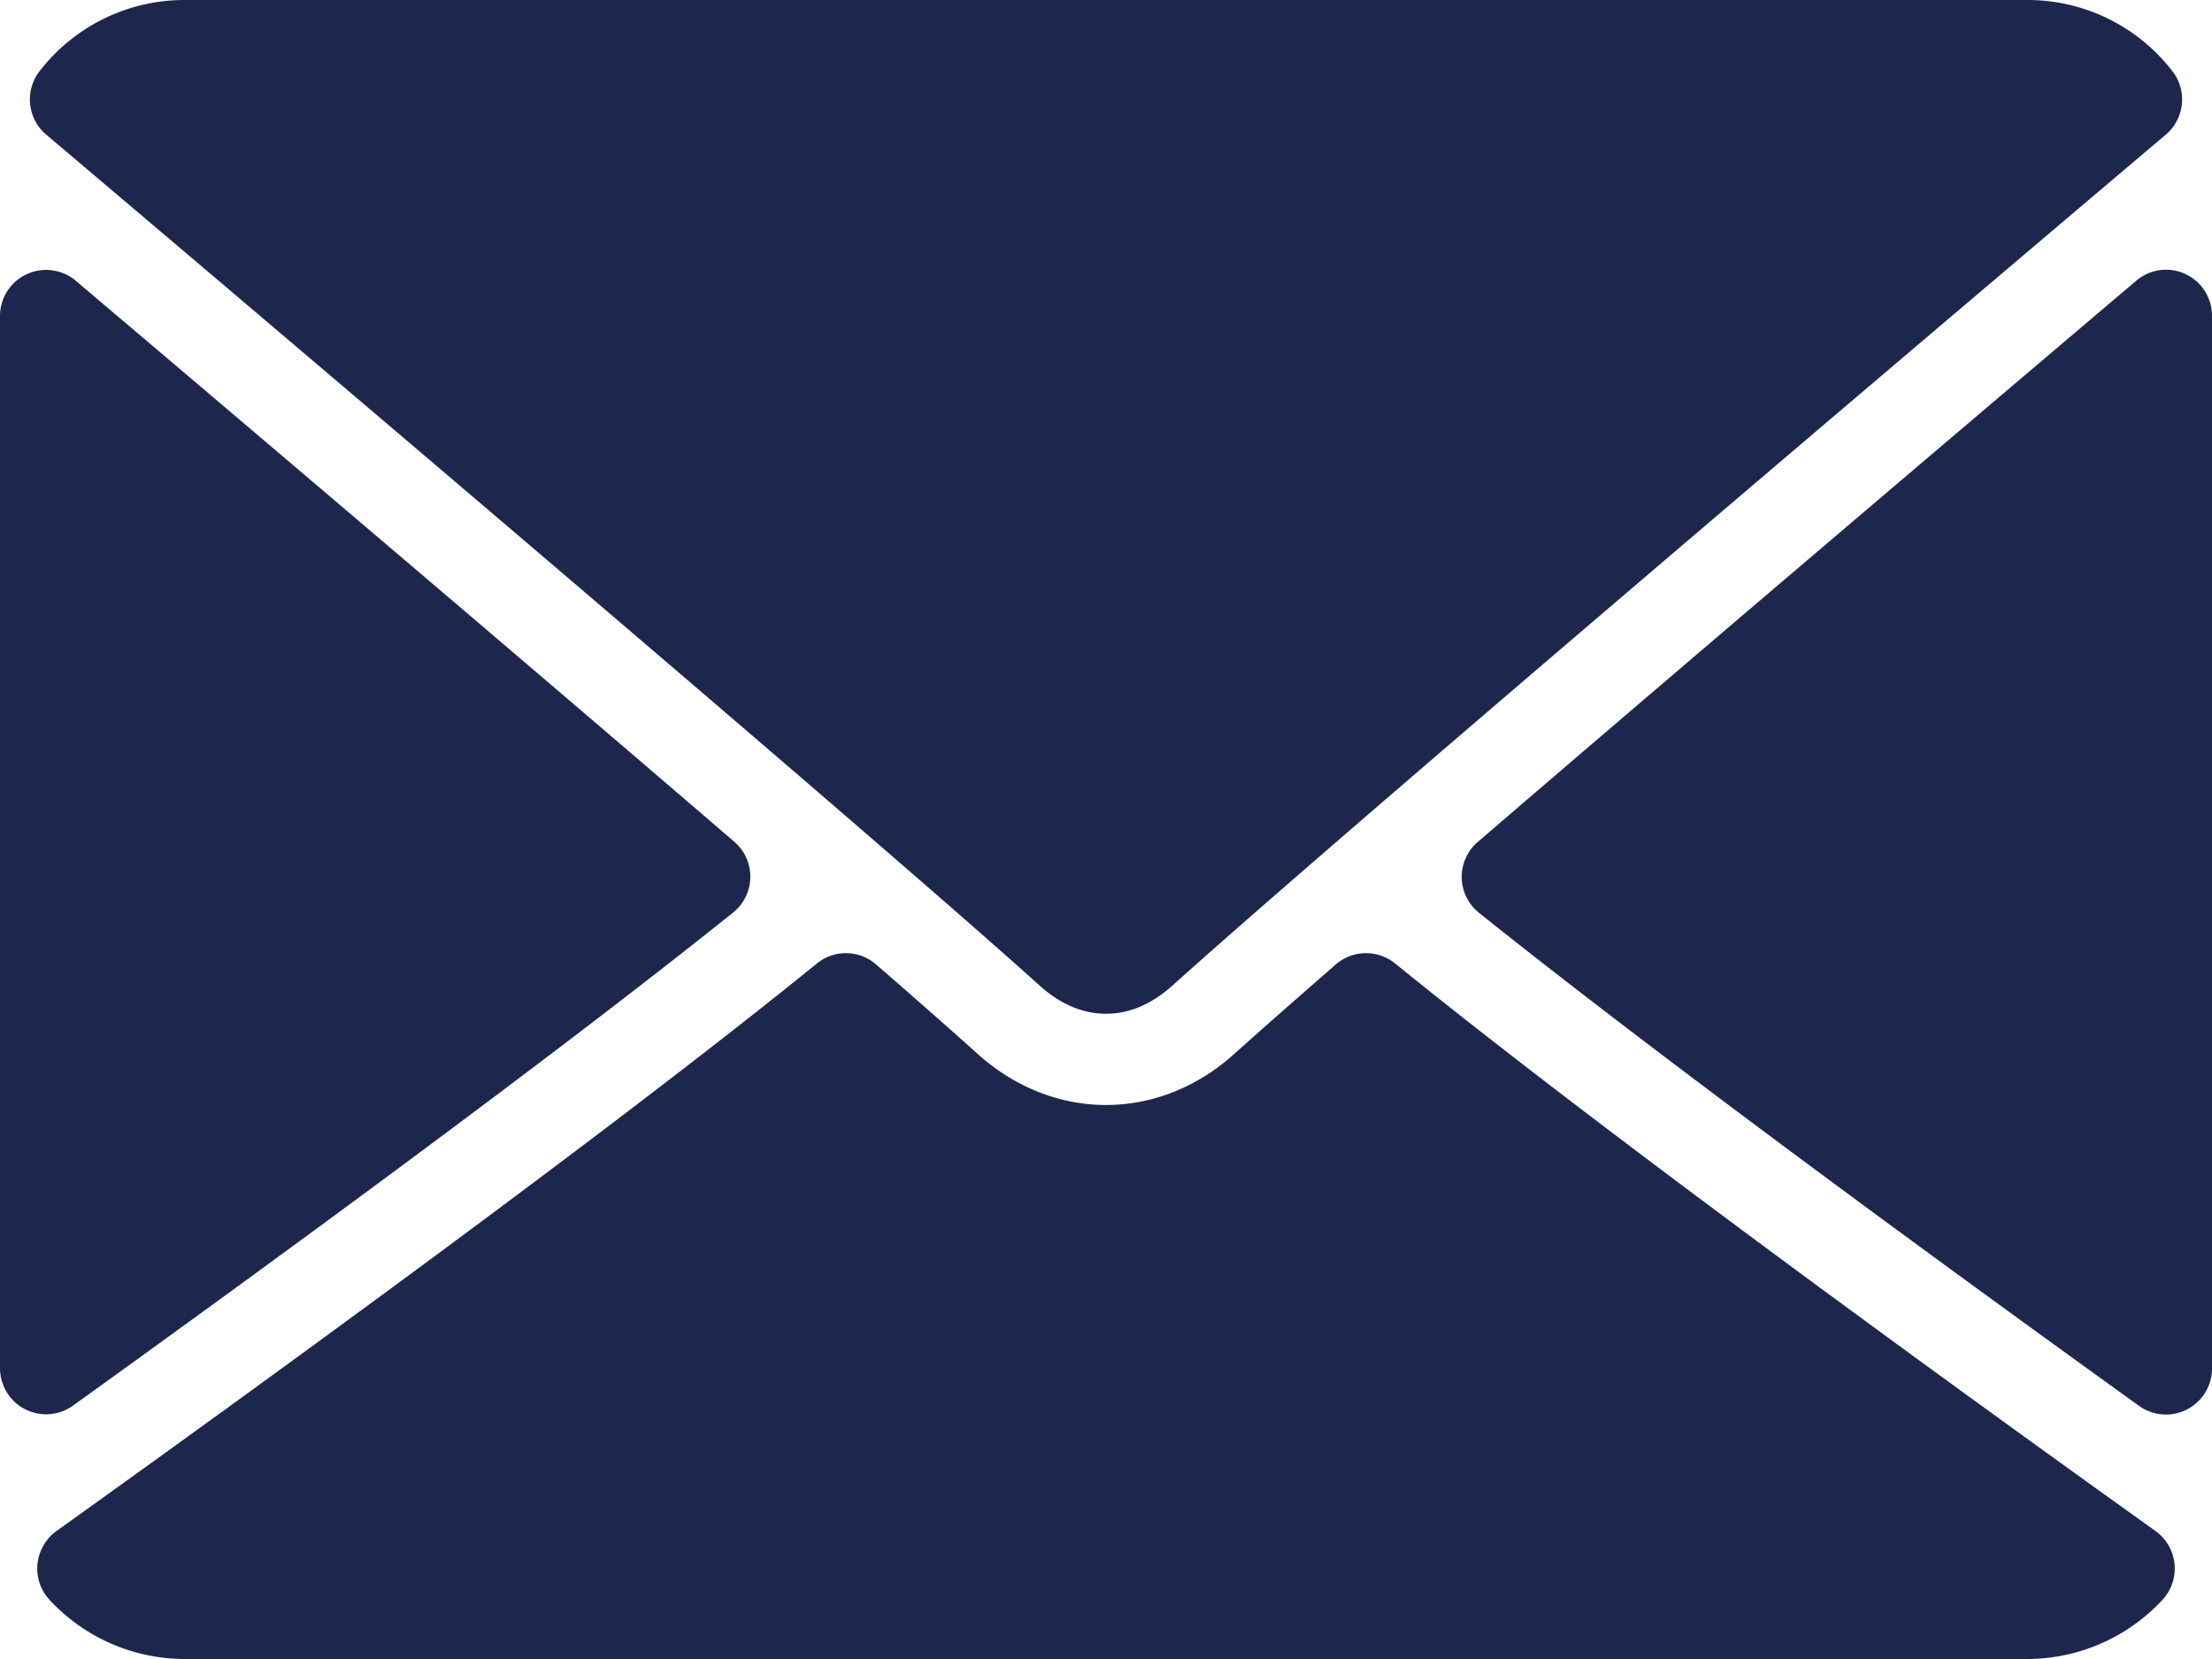
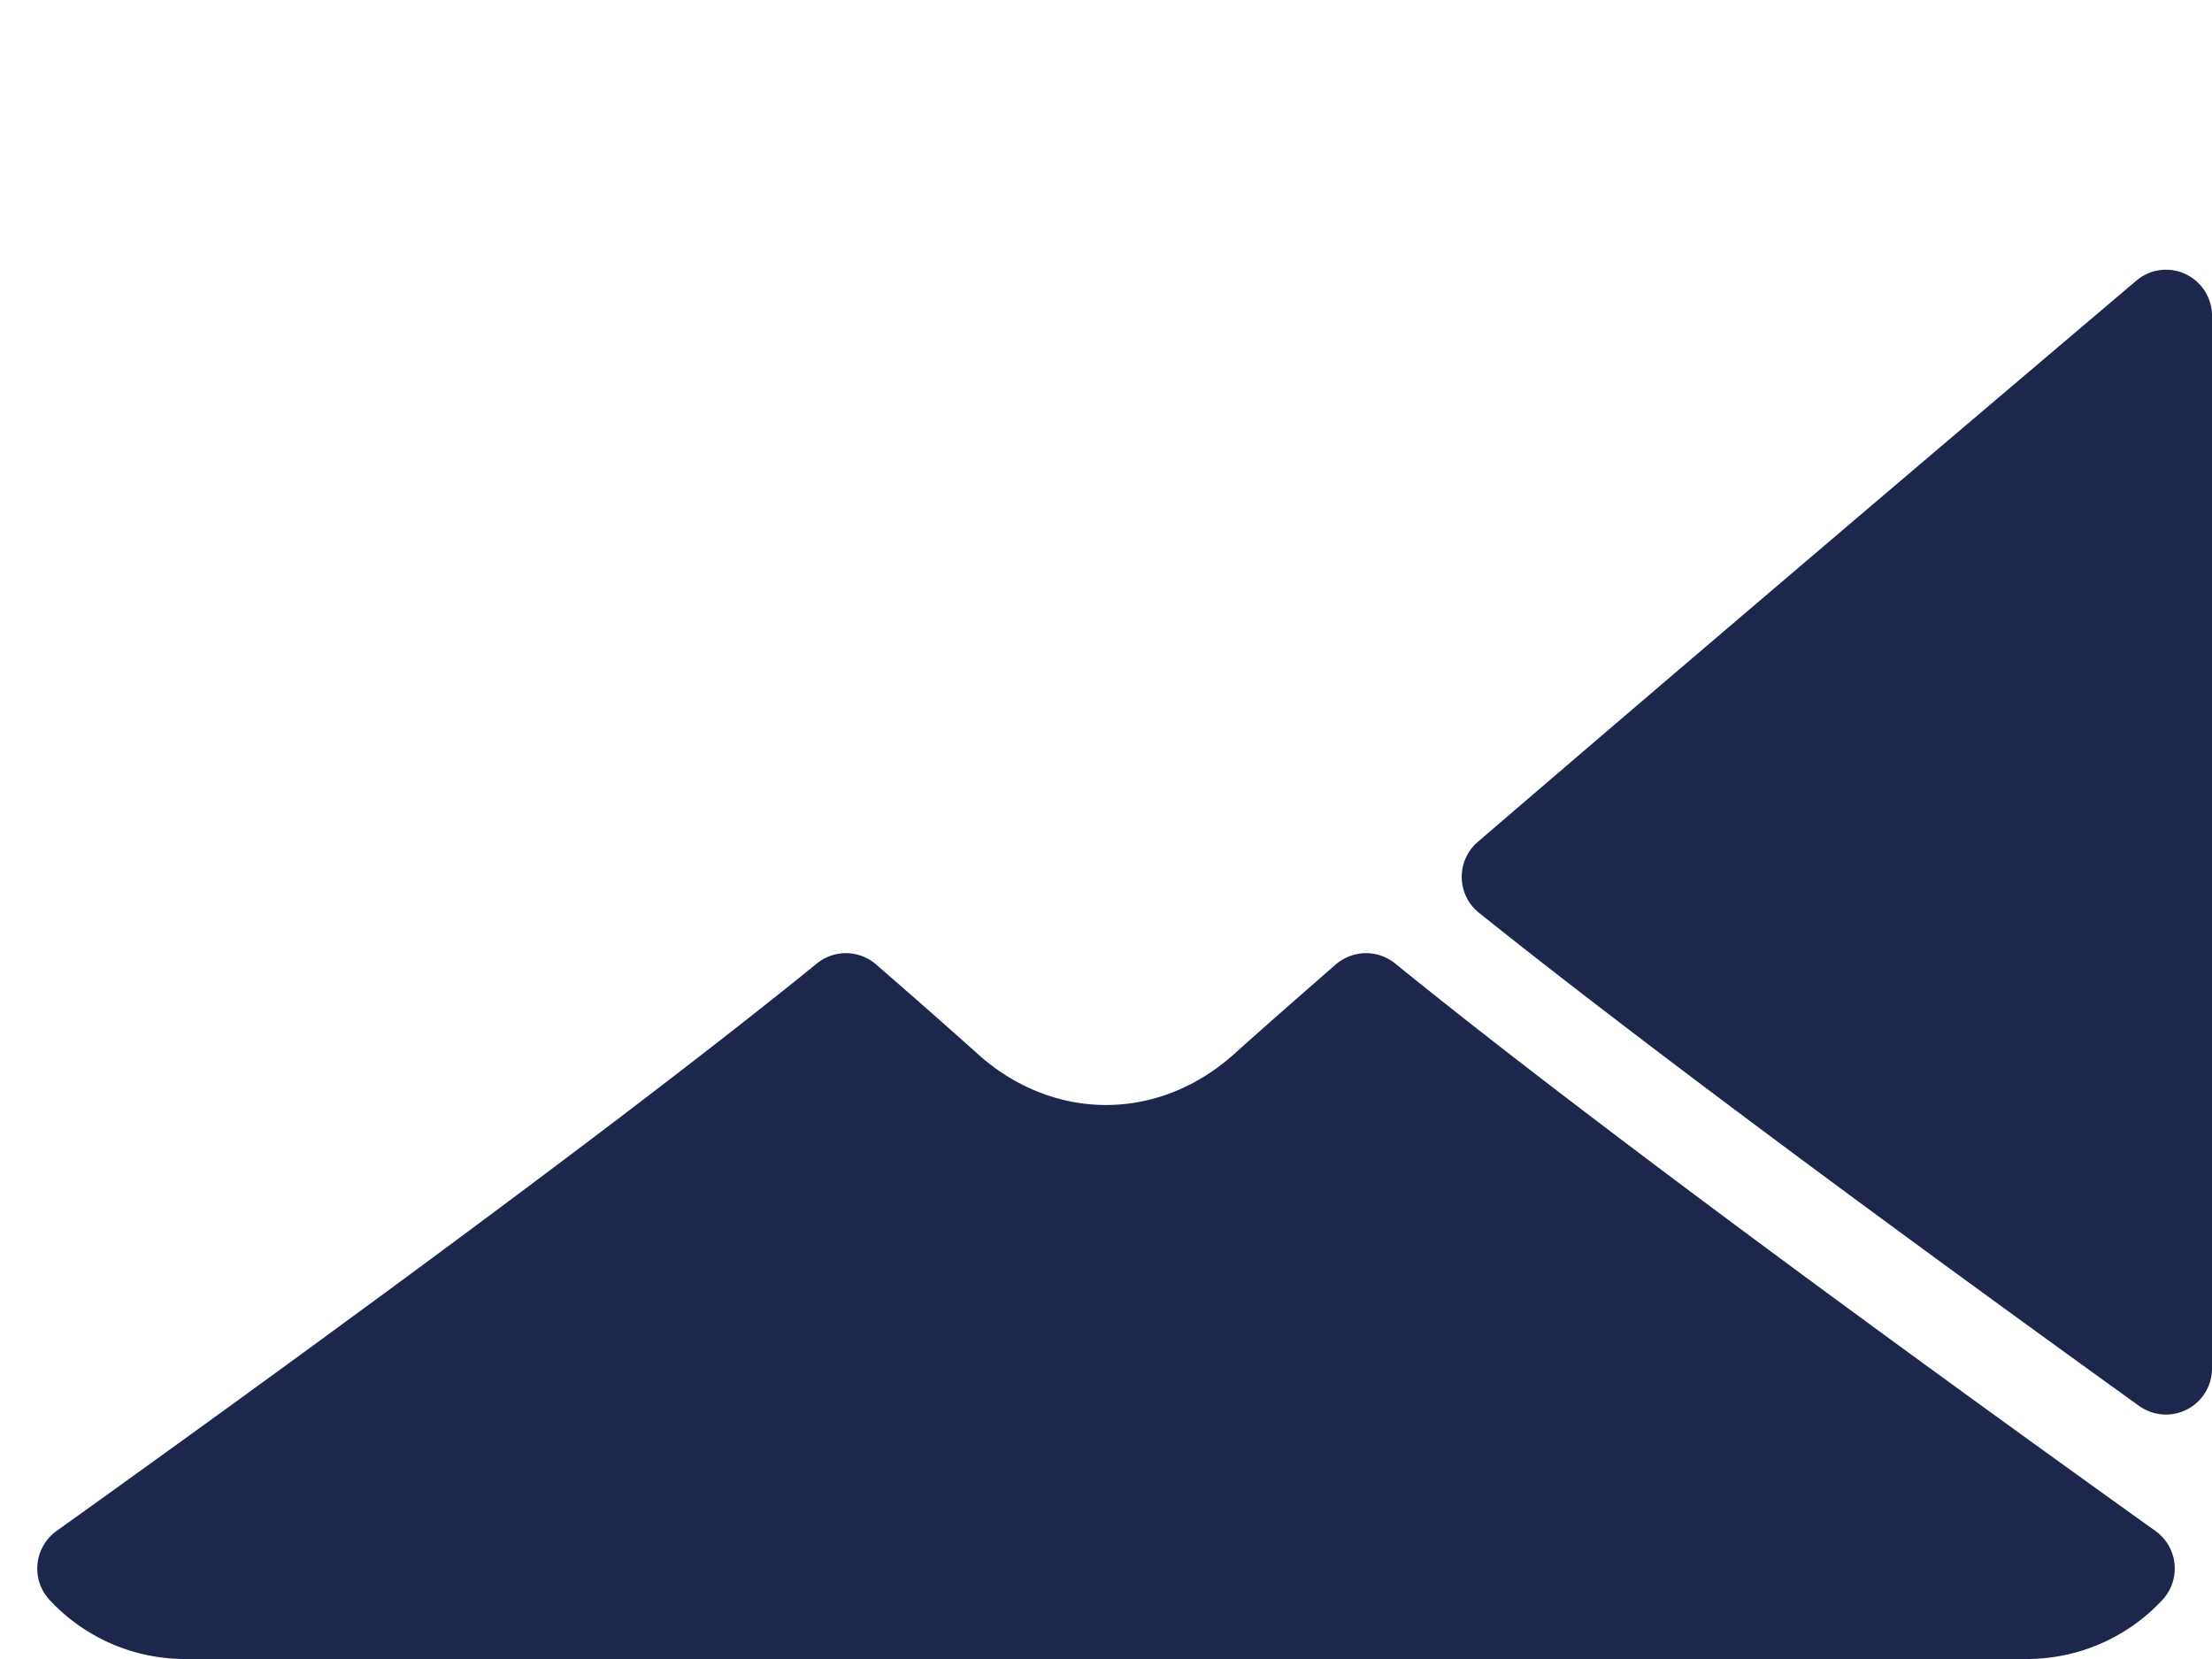
<svg xmlns="http://www.w3.org/2000/svg" id="Layer_1" data-name="Layer 1" viewBox="0 0 512 384">
  <defs>
    <style>.cls-1{fill:#1d274e;}</style>
  </defs>
  <title>mail</title>
-   <path class="cls-1" d="M10.69,95.16C81,154.67,204.26,259.36,240.5,292c4.87,4.41,10.08,6.65,15.5,6.65s10.61-2.22,15.47-6.61C307.74,259.38,431,154.67,501.31,95.16a10.66,10.66,0,0,0,1.5-14.72A42.33,42.33,0,0,0,469.33,64H42.67A42.35,42.35,0,0,0,9.19,80.44,10.66,10.66,0,0,0,10.69,95.16Z" transform="translate(0 -64)" />
  <path class="cls-1" d="M505.81,127.41A10.6,10.6,0,0,0,494.44,129c-46,39-106.66,90.55-152.39,129.88a10.66,10.66,0,0,0,.29,16.41c42.49,34,106.53,80.84,152.76,114.11A10.66,10.66,0,0,0,512,380.7V137.08A10.66,10.66,0,0,0,505.81,127.41Z" transform="translate(0 -64)" />
-   <path class="cls-1" d="M16.9,389.35c46.25-33.27,110.29-80.08,152.77-114.11a10.66,10.66,0,0,0,.29-16.41C124.23,219.5,63.58,168,17.56,129A10.67,10.67,0,0,0,0,137.08V380.7a10.67,10.67,0,0,0,16.9,8.65Z" transform="translate(0 -64)" />
  <path class="cls-1" d="M498.93,418.38C454.27,386.43,372,326.86,322.91,287a10.69,10.69,0,0,0-13.73.24c-9.64,8.41-17.7,15.49-23.42,20.64-17.56,15.85-41.94,15.85-59.54,0-5.7-5.13-13.76-12.24-23.4-20.61A10.62,10.62,0,0,0,189.1,287c-48.93,39.72-131.29,99.35-176,131.36A10.72,10.72,0,0,0,8.68,426a10.61,10.61,0,0,0,2.8,8.33A42.73,42.73,0,0,0,42.67,448H469.33a42.79,42.79,0,0,0,31.2-13.69,10.67,10.67,0,0,0-1.6-15.93Z" transform="translate(0 -64)" />
</svg>